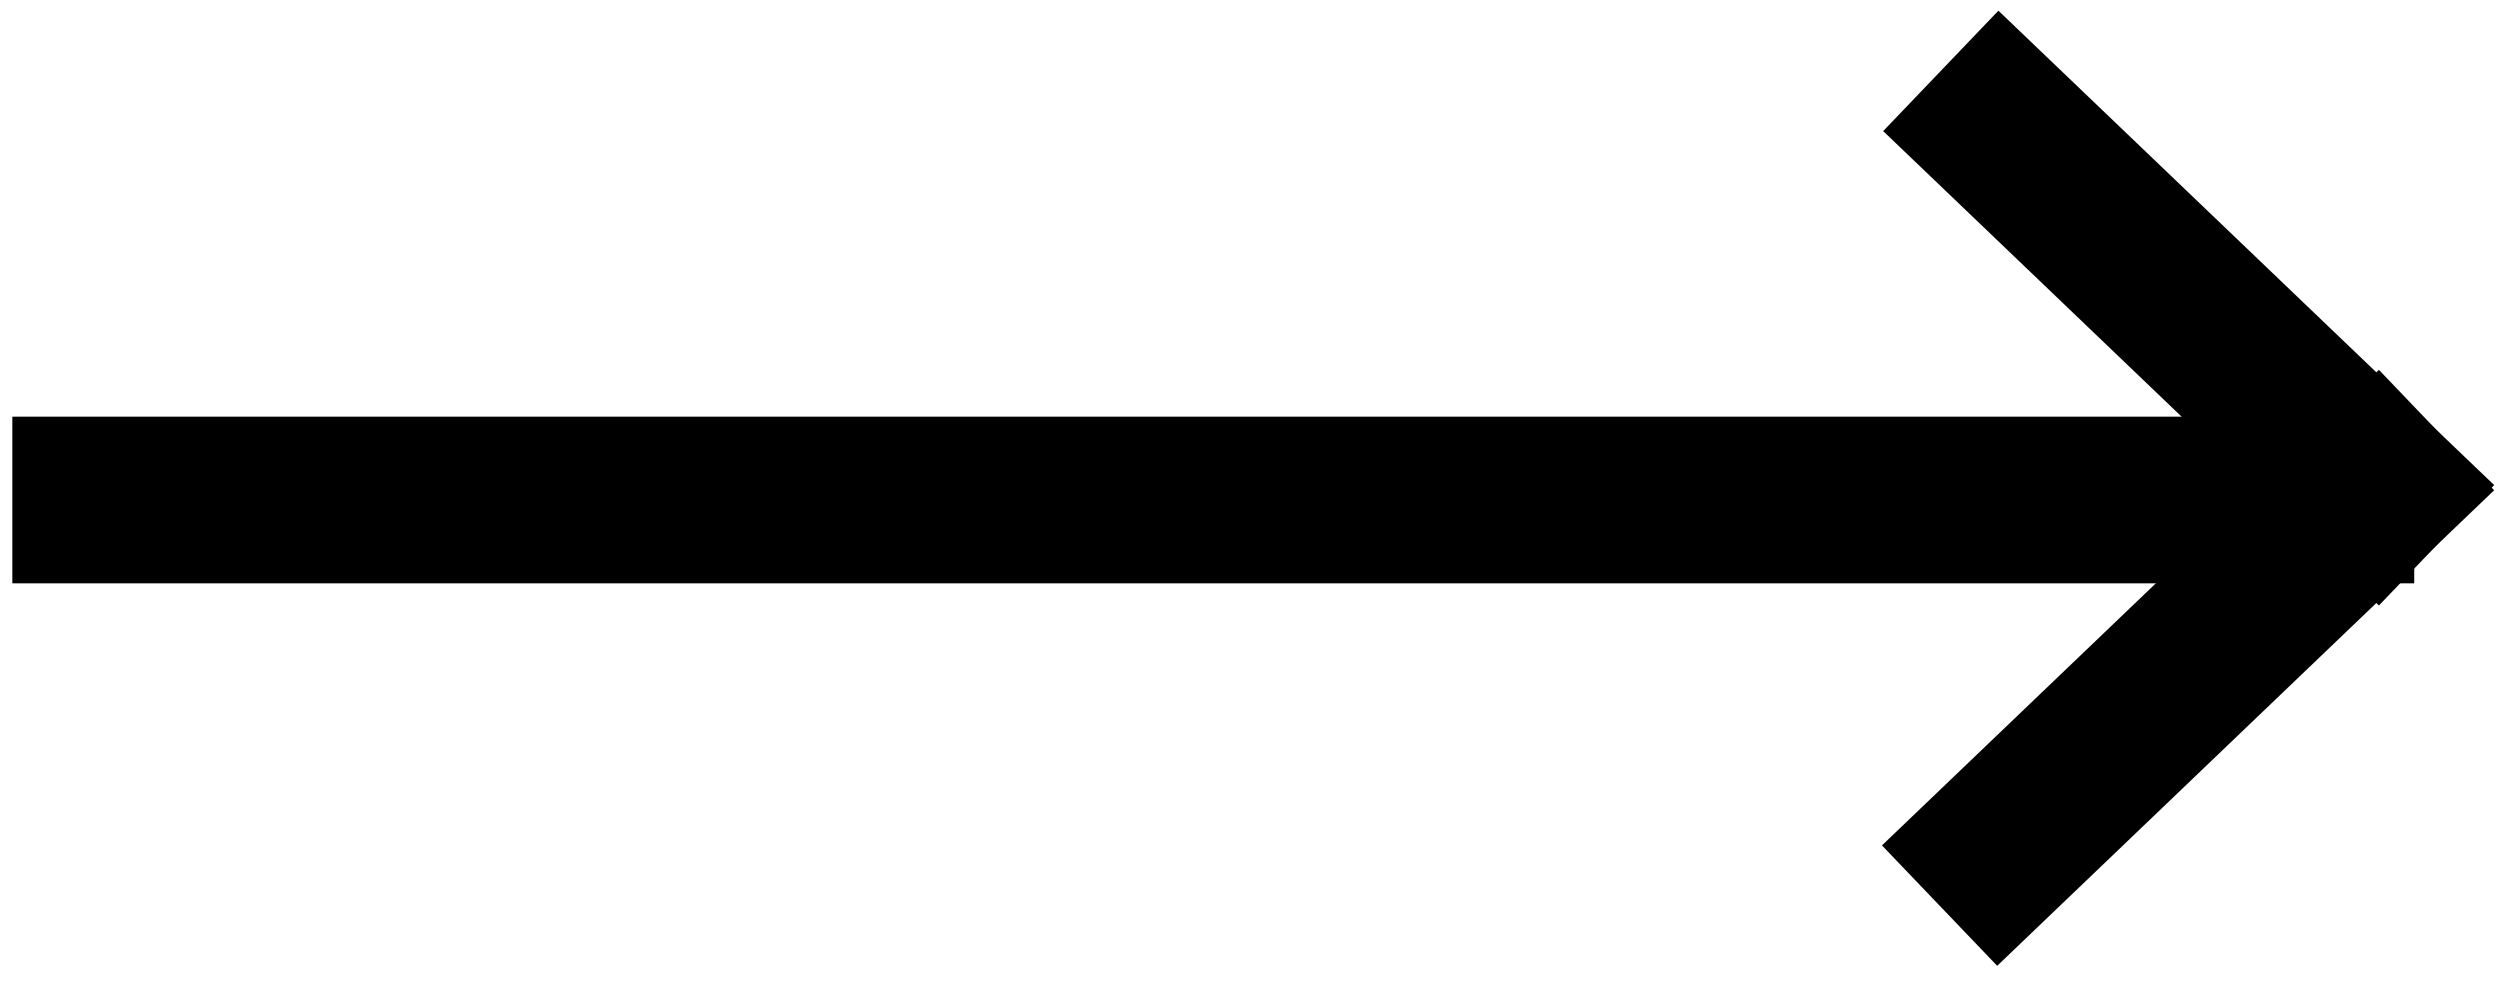
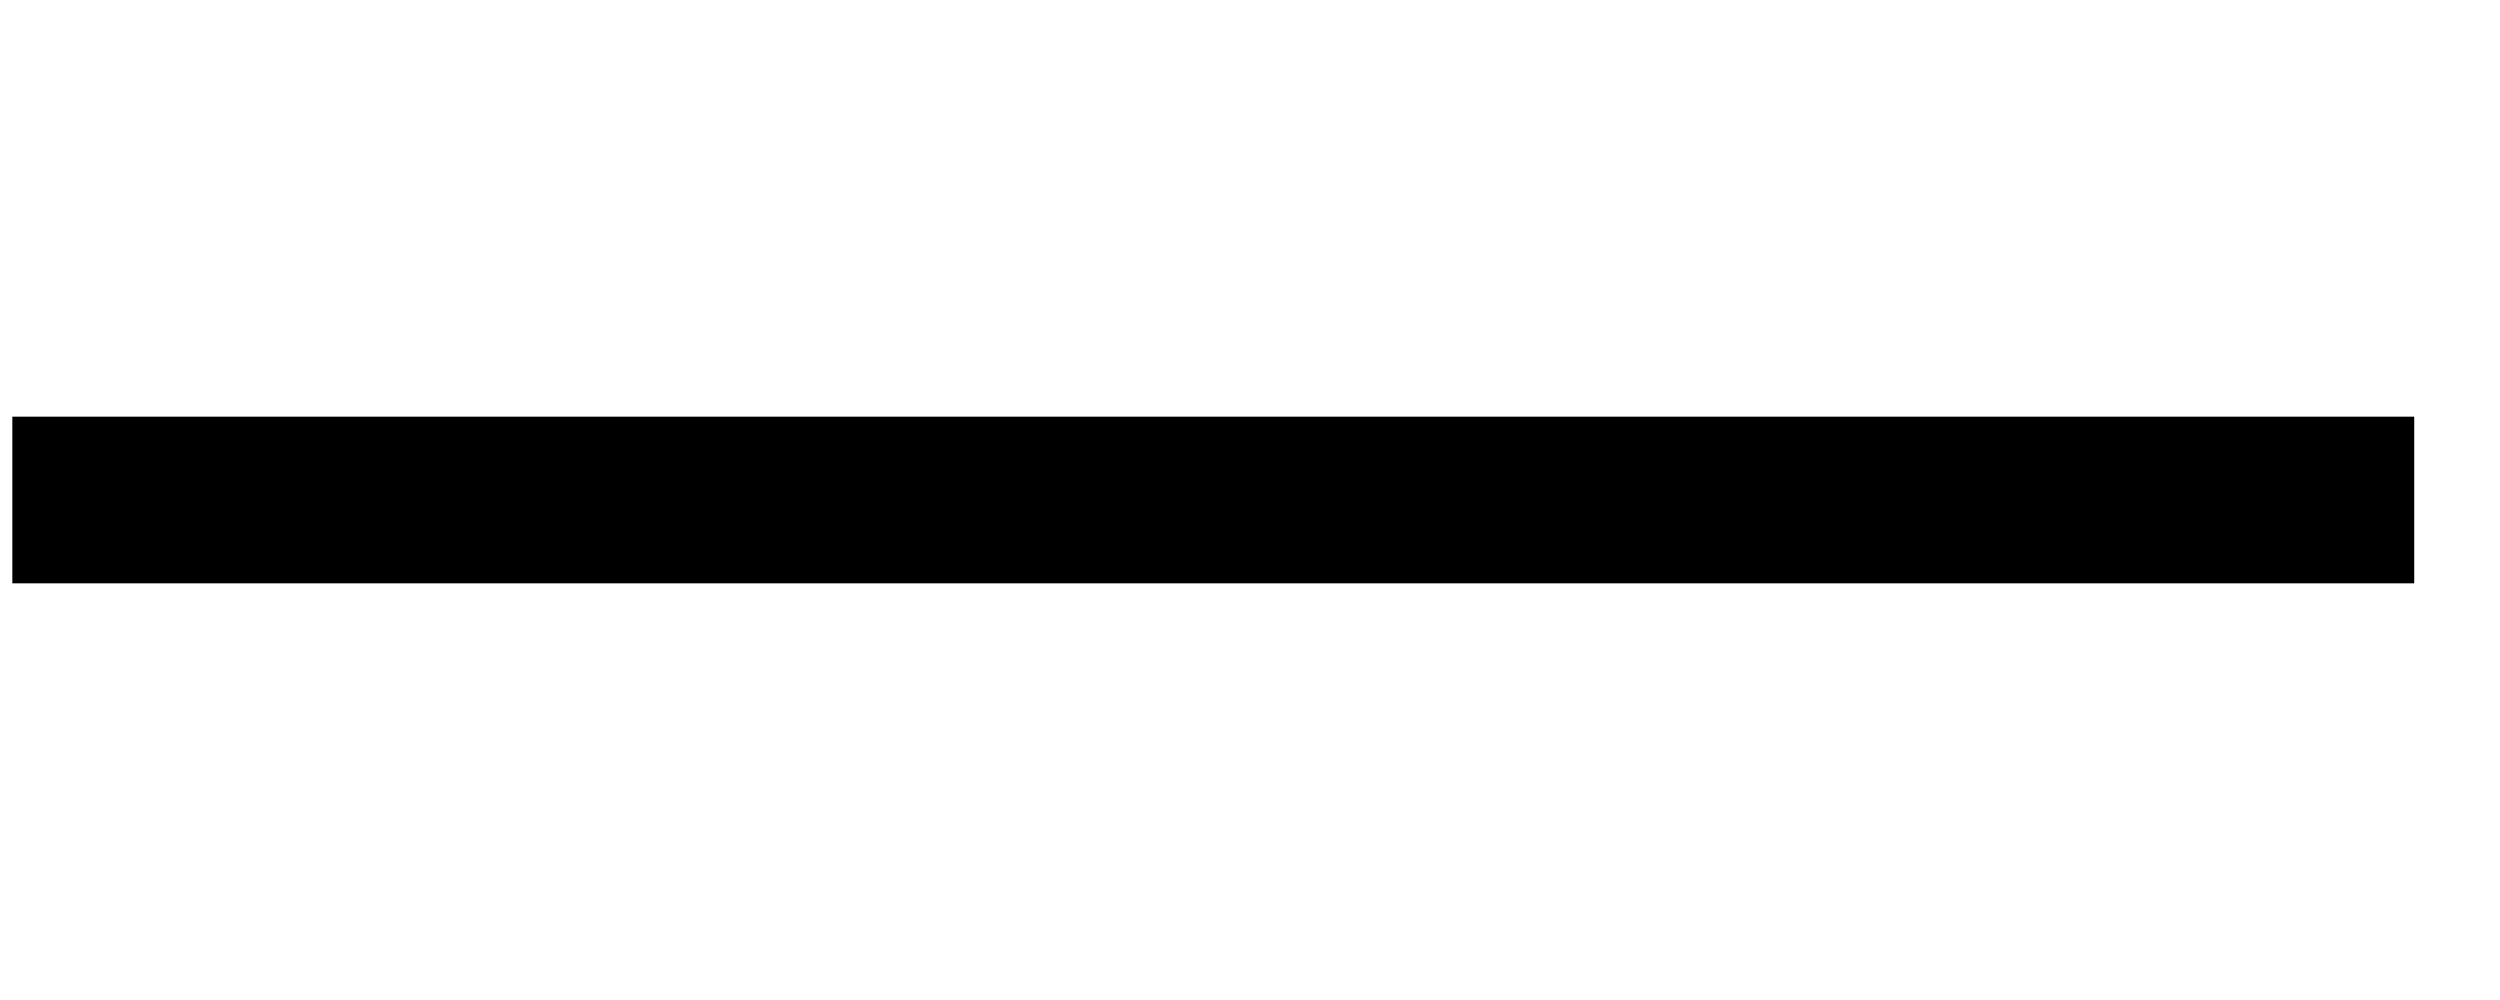
<svg xmlns="http://www.w3.org/2000/svg" width="45px" height="18px" viewBox="0 0 45 18" version="1.1">
  <title>Group 2</title>
  <desc>Created with Sketch.</desc>
  <defs />
  <g id="DME-Website" stroke="none" stroke-width="1" fill="none" fill-rule="evenodd" stroke-linecap="square">
    <g id="Home-page" transform="translate(-1285, -4006)" stroke="#000000" stroke-width="3">
      <g id="Group" transform="translate(0, 3530)">
        <g id="Group-2" transform="translate(1286, 478)">
          <g id="Group-Copy" transform="translate(38.316, 6.632) rotate(-90) translate(-38.316, -6.632) translate(31.684, 2.947)">
-             <path d="M1.24000533e-15,0.365 L6.486,7.143" id="Line-2" />
-             <path d="M12.951,0.387 L6.486,7.143" id="Line-2-Copy" />
-           </g>
+             </g>
          <path d="M0.722,7 L40.956,7" id="Line-5" />
        </g>
      </g>
    </g>
  </g>
</svg>